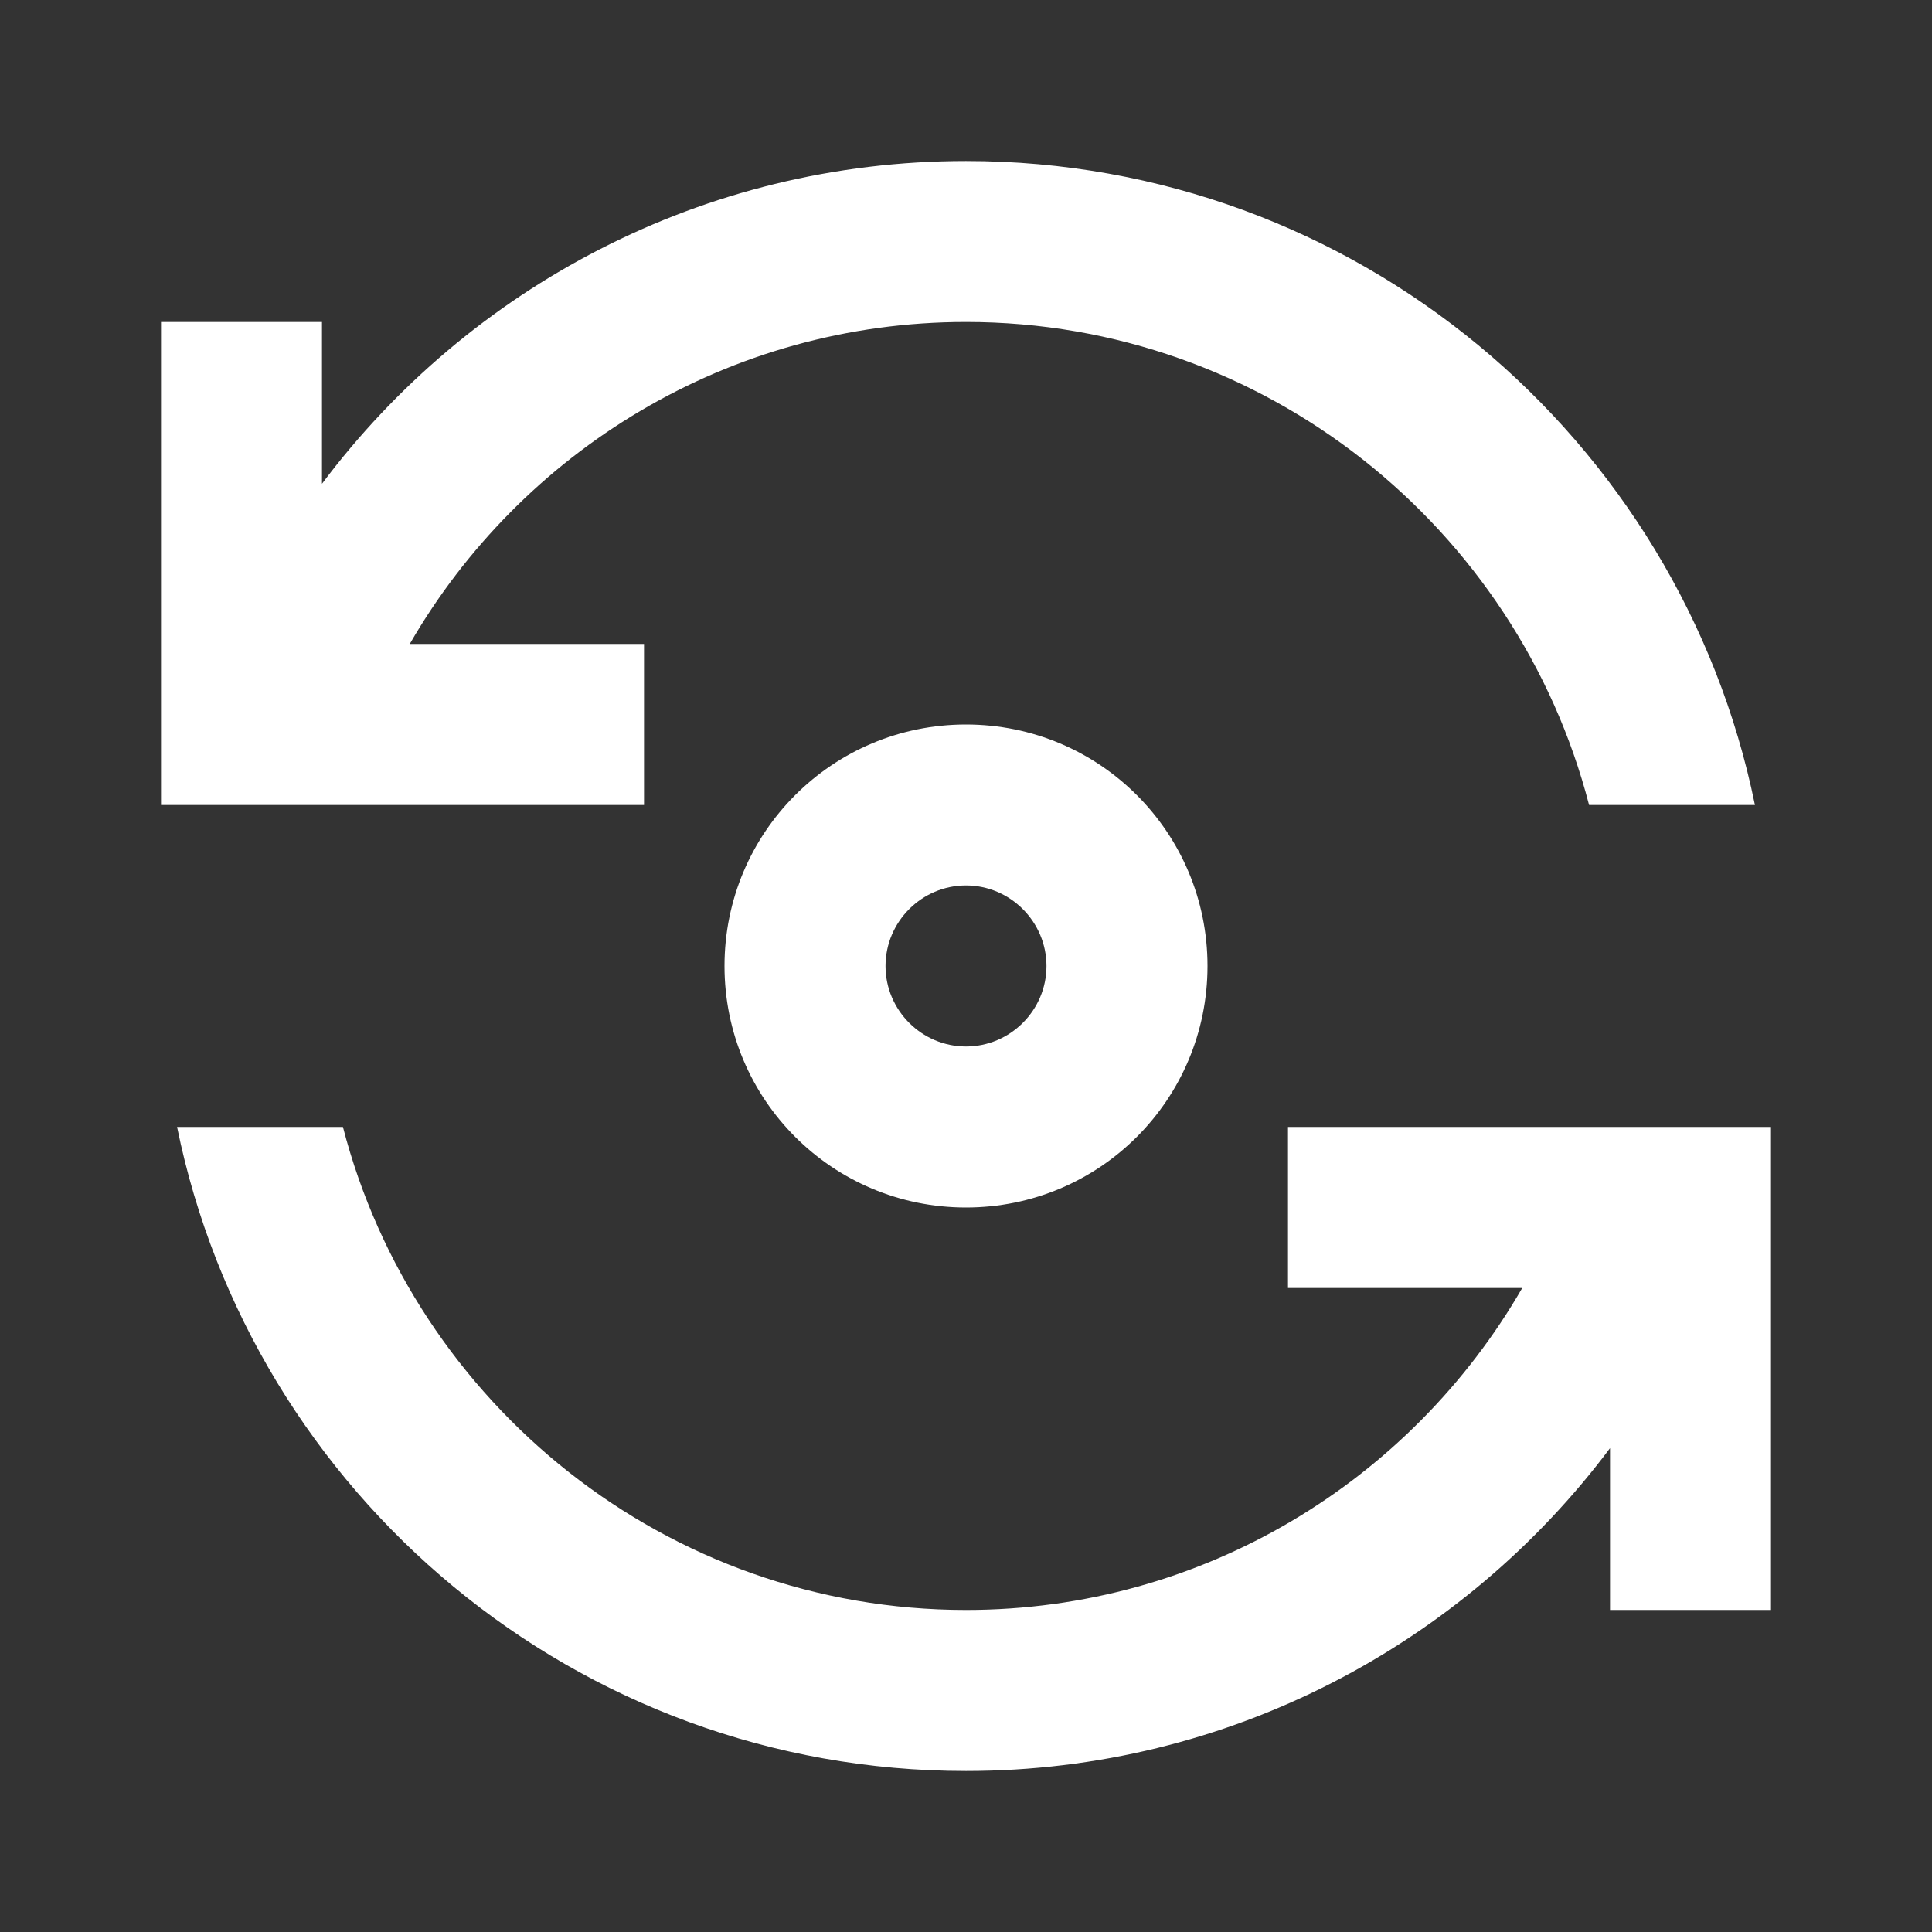
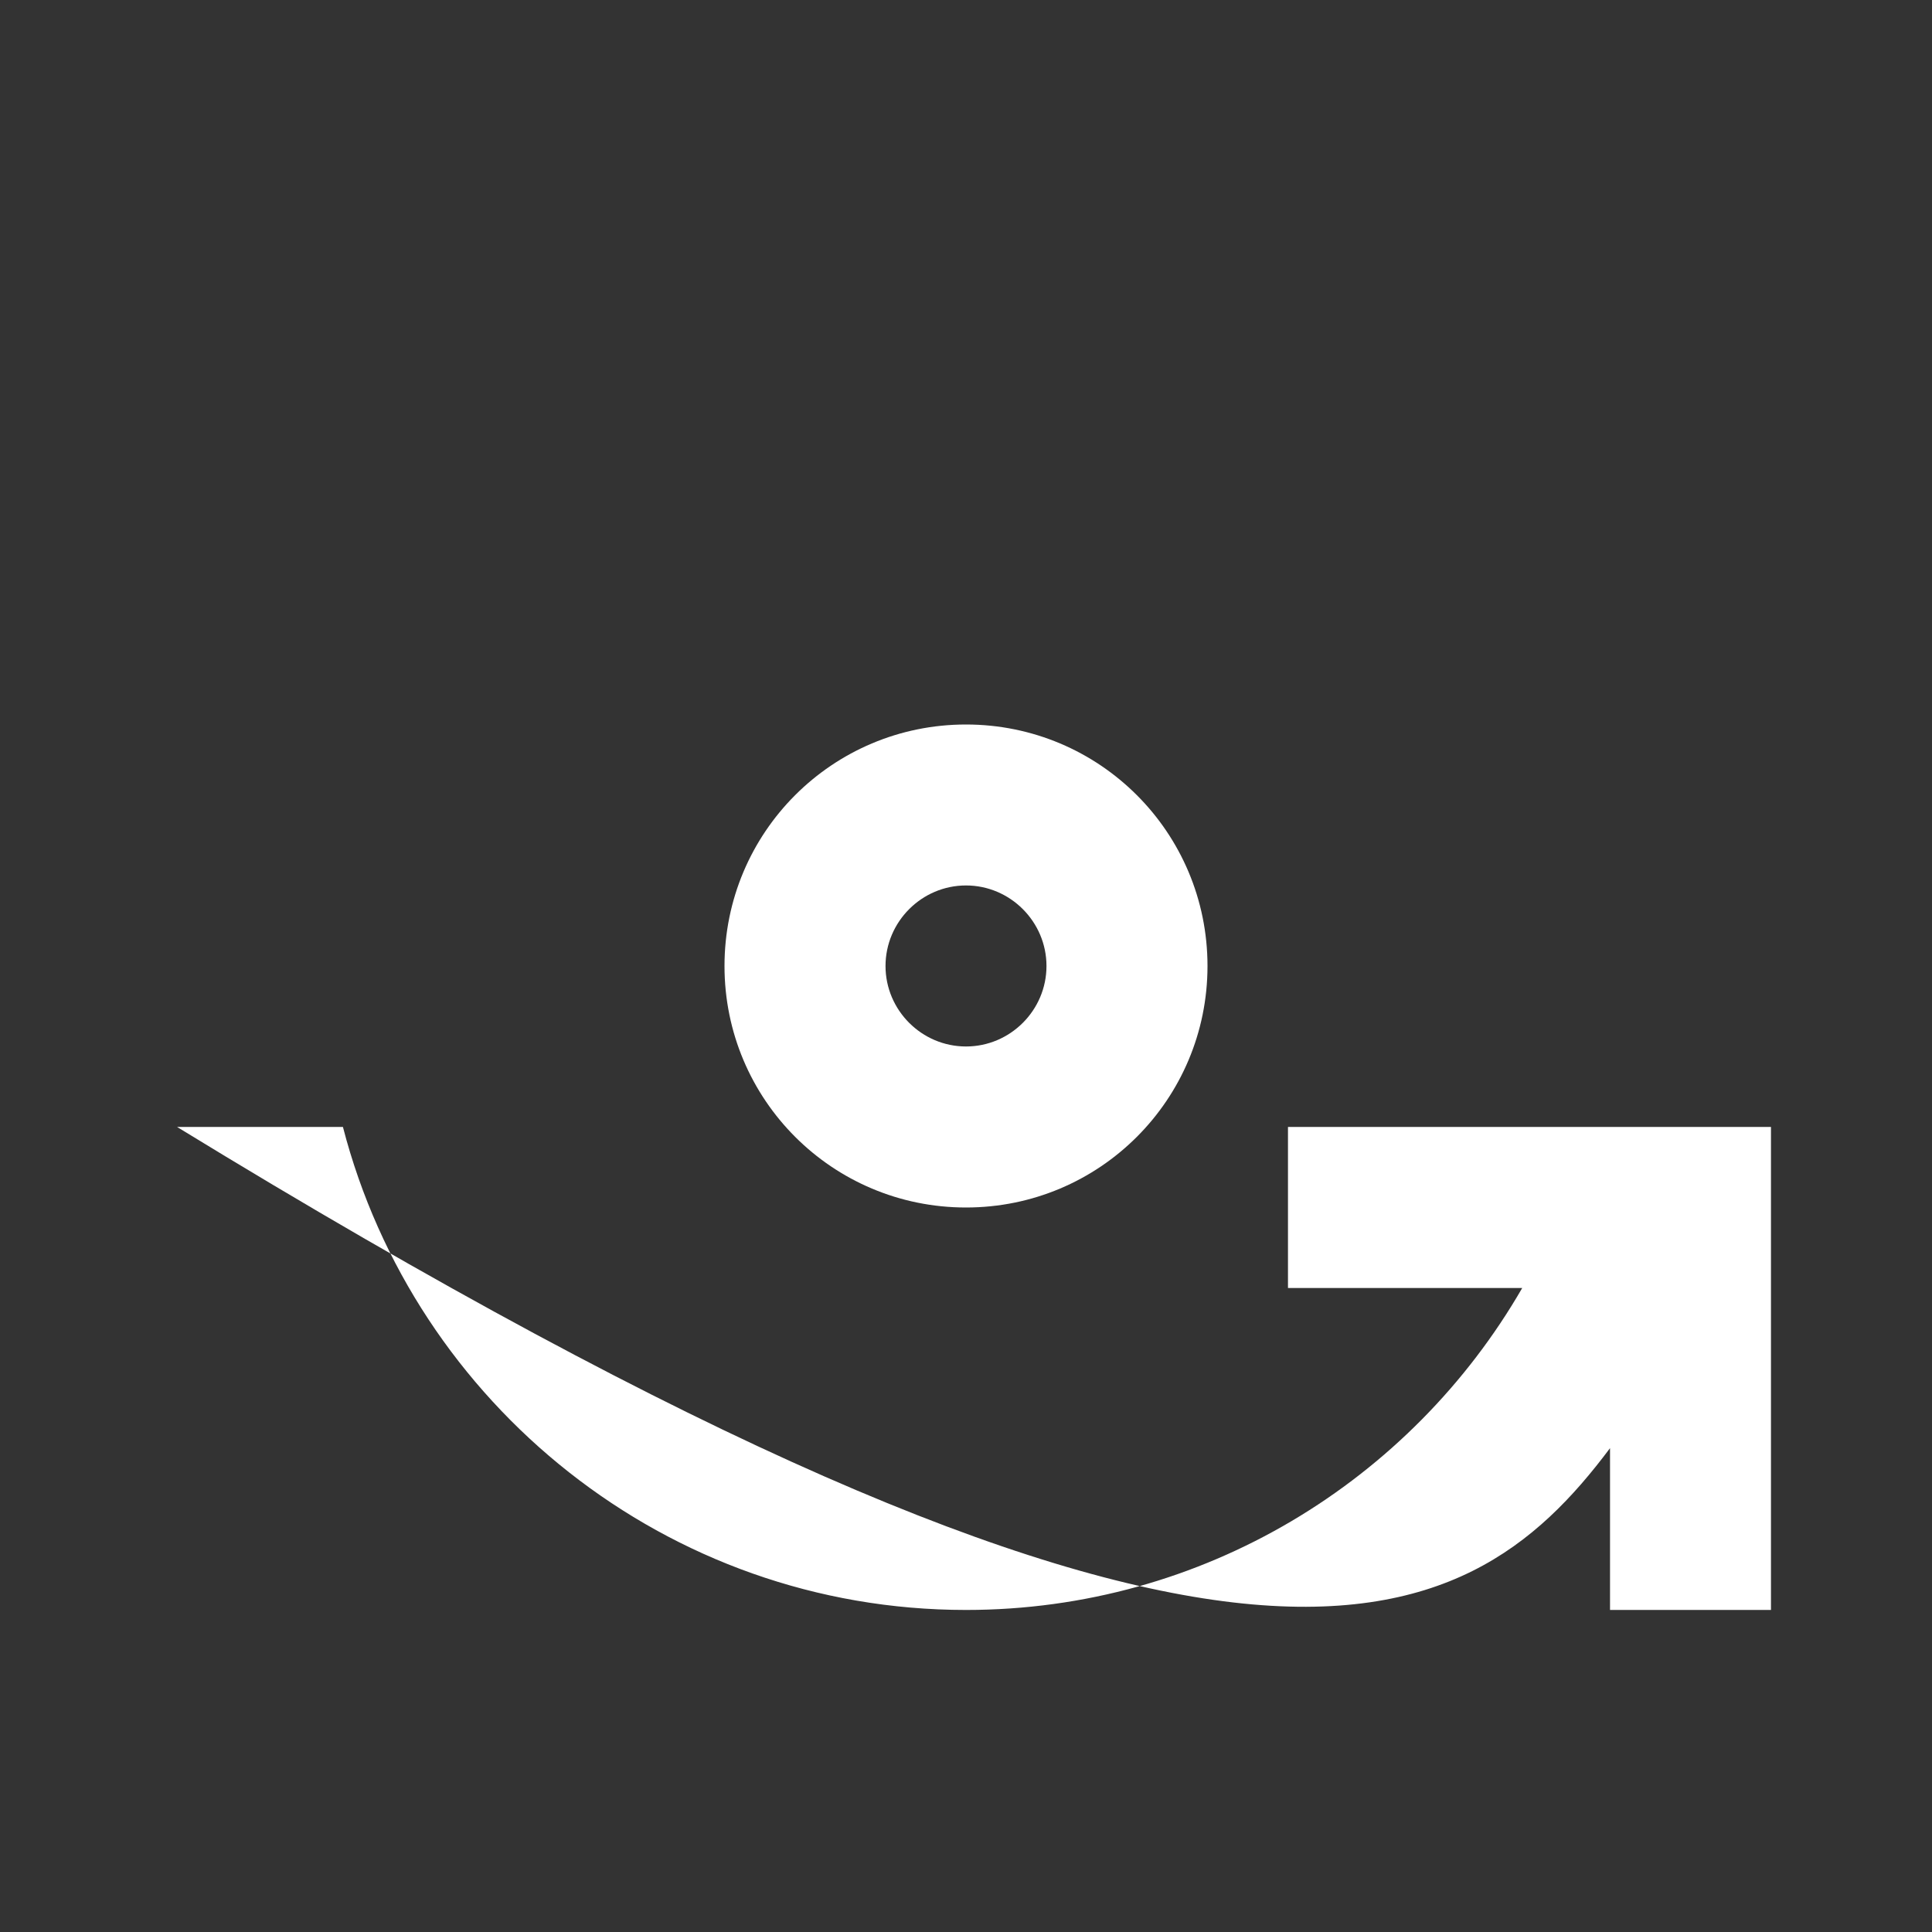
<svg xmlns="http://www.w3.org/2000/svg" width="32" height="32" viewBox="0 0 32 32" fill="none">
  <rect x="0" y="0" width="32" height="32" fill="#333333" stroke="none" />
  <path d="M12 16C12 18.213 13.787 20 16 20C18.213 20 20 18.213 20 16C20 13.787 18.213 12 16 12C13.787 12 12 13.787 12 16ZM17.333 16C17.333 16.733 16.733 17.333 16 17.333C15.267 17.333 14.667 16.733 14.667 16C14.667 15.267 15.267 14.666 16 14.666C16.733 14.666 17.333 15.267 17.333 16Z" fill="white" />
-   <path d="M10.667 13.333V10.666H6.787C8.627 7.48 12.067 5.333 16 5.333C20.96 5.333 25.133 8.746 26.32 13.333H29.067C27.827 7.253 22.453 2.667 16 2.667C11.64 2.667 7.76 4.773 5.333 8.013V5.333H2.667V13.333H10.667Z" fill="white" />
-   <path d="M21.333 18.666V21.333H25.213C23.373 24.52 19.933 26.666 16 26.666C11.04 26.666 6.867 23.253 5.68 18.666H2.933C4.173 24.747 9.547 29.333 16 29.333C20.36 29.333 24.24 27.227 26.667 23.986V26.666H29.333V18.666H21.333Z" fill="white" />
+   <path d="M21.333 18.666V21.333H25.213C23.373 24.52 19.933 26.666 16 26.666C11.04 26.666 6.867 23.253 5.68 18.666H2.933C20.36 29.333 24.24 27.227 26.667 23.986V26.666H29.333V18.666H21.333Z" fill="white" />
</svg>